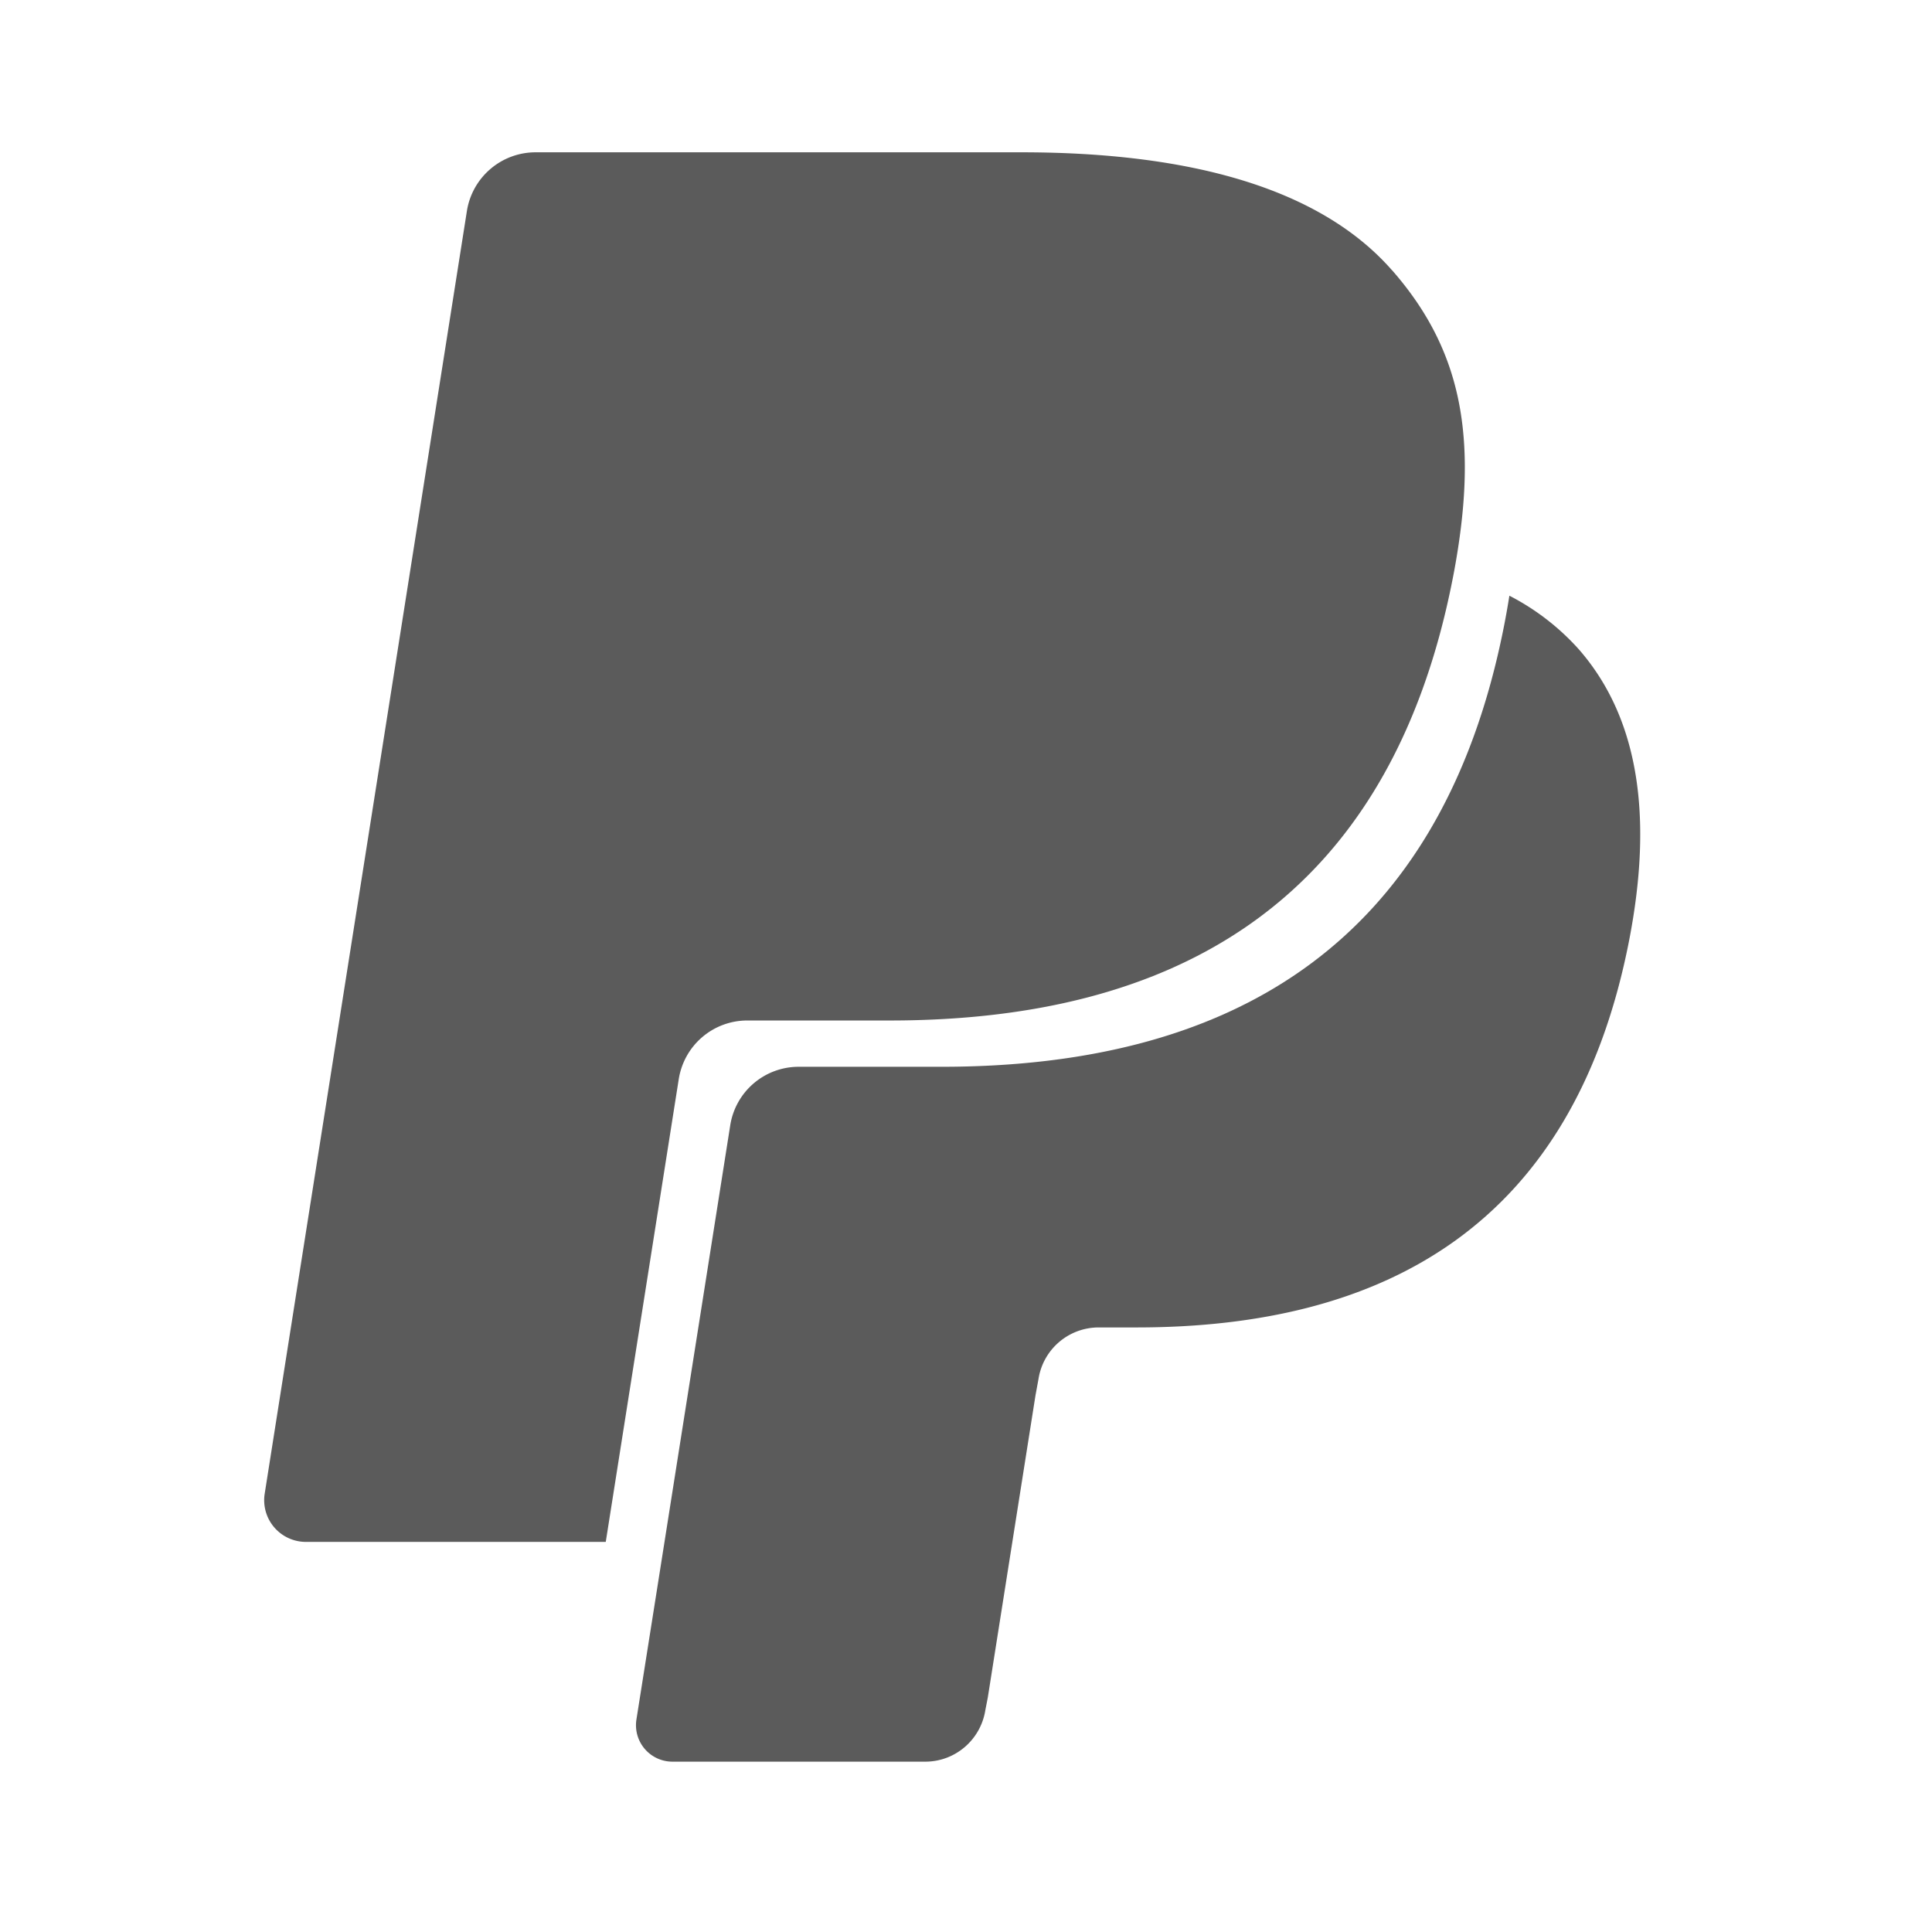
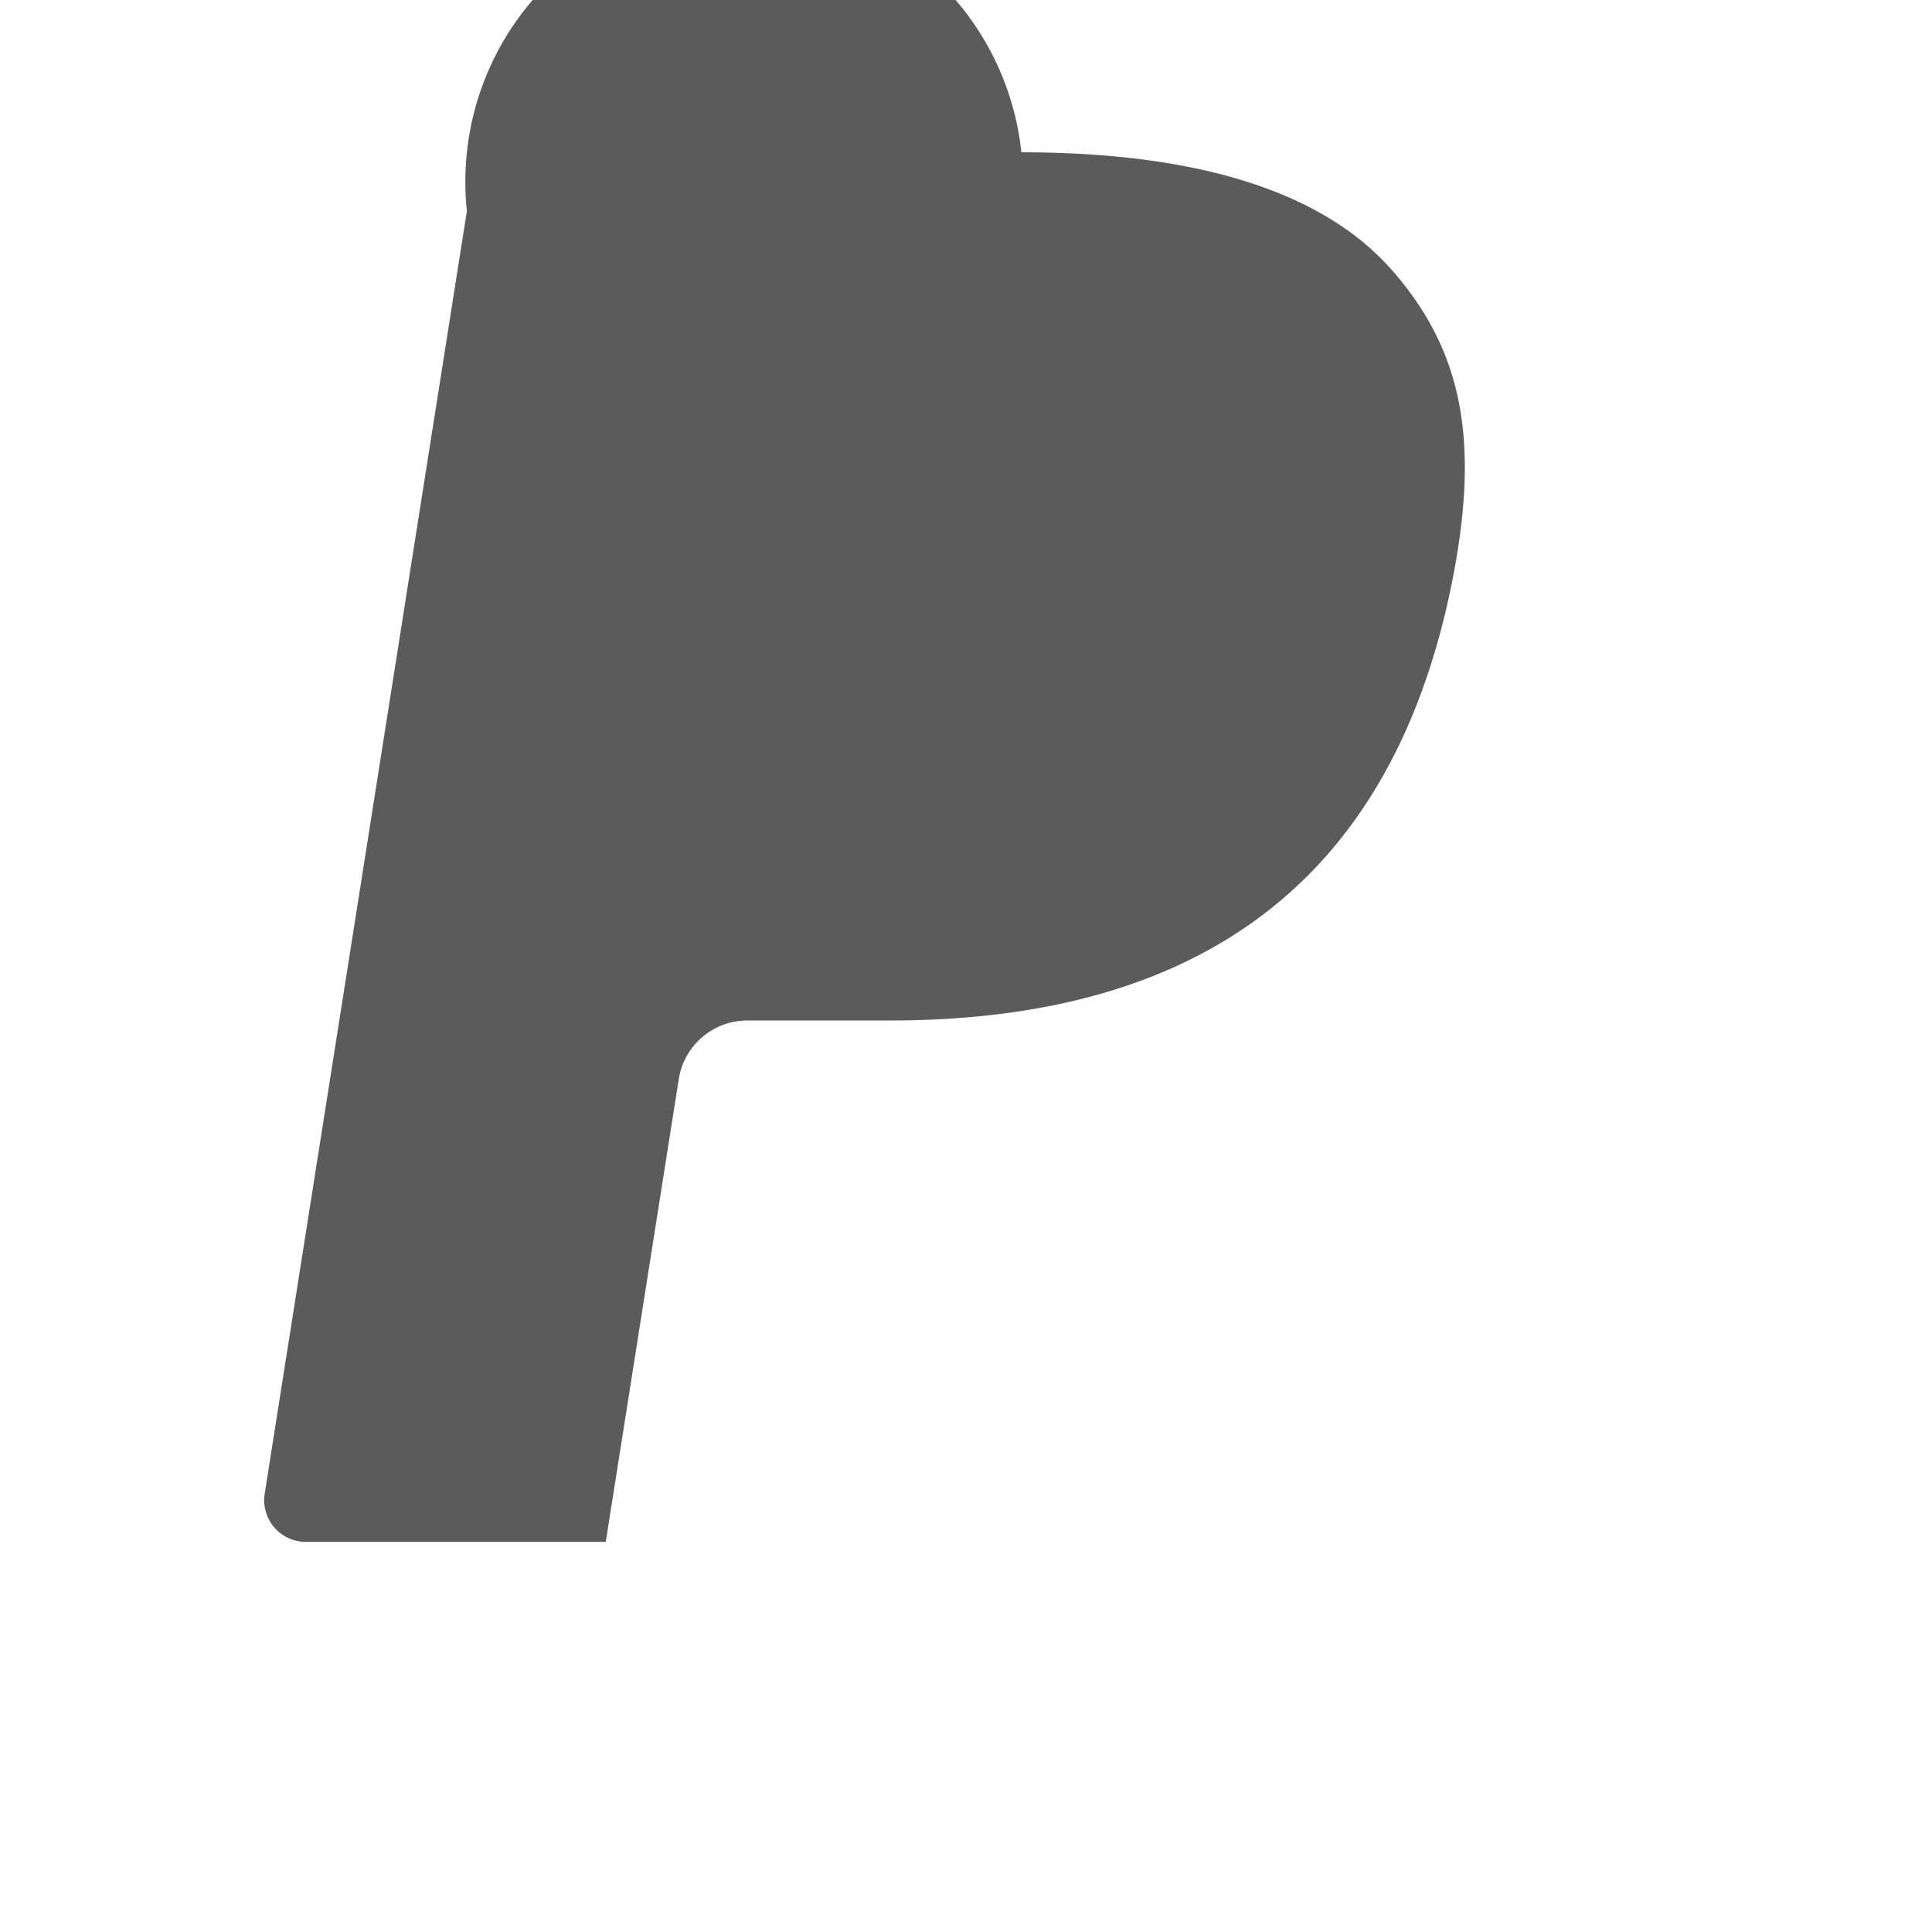
<svg xmlns="http://www.w3.org/2000/svg" xmlns:ns1="http://www.inkscape.org/namespaces/inkscape" role="img" width="32px" height="32px" viewBox="0 0 24 24" stroke="#5b5b5b" stroke-width="1.5" stroke-linecap="round" stroke-linejoin="round" fill="none" color="#5b5b5b">
-   <path style="fill:#5b5b5b;fill-opacity:1;stroke:none;stroke-width:0.537" ns1:connector-curvature="0" d="M 17.291,3.356 C 16.392,2.331 14.767,1.892 12.688,1.892 H 6.654 A 0.864,0.864 0 0 0 5.8,2.621 L 3.288,18.556 a 0.518,0.518 0 0 0 0.512,0.598 h 3.725 l 0.936,-5.934 -0.029,0.186 a 0.861,0.861 0 0 1 0.85,-0.729 h 1.77 c 3.478,0 6.2,-1.412 6.996,-5.499 0.024,-0.121 0.044,-0.238 0.062,-0.353 0.236,-1.51 -0.002,-2.538 -0.818,-3.469" fill="#003087" id="path9857" />
-   <path style="fill:#5b5b5b;fill-opacity:1;stroke:none;stroke-width:0.537" ns1:connector-curvature="0" d="m 18.75,7.4 a 9.825,9.825 0 0 1 -0.062,0.353 c -0.795,4.085 -3.518,5.499 -6.996,5.499 h -1.771 a 0.86,0.86 0 0 0 -0.85,0.729 l -0.907,5.748 -0.258,1.631 a 0.453,0.453 0 0 0 0.448,0.524 h 3.14 c 0.372,0 0.687,-0.271 0.746,-0.638 l 0.031,-0.16 0.592,-3.751 0.038,-0.207 a 0.756,0.756 0 0 1 0.747,-0.638 h 0.47 c 3.042,0 5.424,-1.235 6.12,-4.81 0.29,-1.493 0.14,-2.741 -0.628,-3.617 A 2.999,2.999 0 0 0 18.75,7.4" fill="#009cde" id="path9861" />
+   <path style="fill:#5b5b5b;fill-opacity:1;stroke:none;stroke-width:0.537" ns1:connector-curvature="0" d="M 17.291,3.356 C 16.392,2.331 14.767,1.892 12.688,1.892 A 0.864,0.864 0 0 0 5.8,2.621 L 3.288,18.556 a 0.518,0.518 0 0 0 0.512,0.598 h 3.725 l 0.936,-5.934 -0.029,0.186 a 0.861,0.861 0 0 1 0.85,-0.729 h 1.77 c 3.478,0 6.2,-1.412 6.996,-5.499 0.024,-0.121 0.044,-0.238 0.062,-0.353 0.236,-1.51 -0.002,-2.538 -0.818,-3.469" fill="#003087" id="path9857" />
</svg>